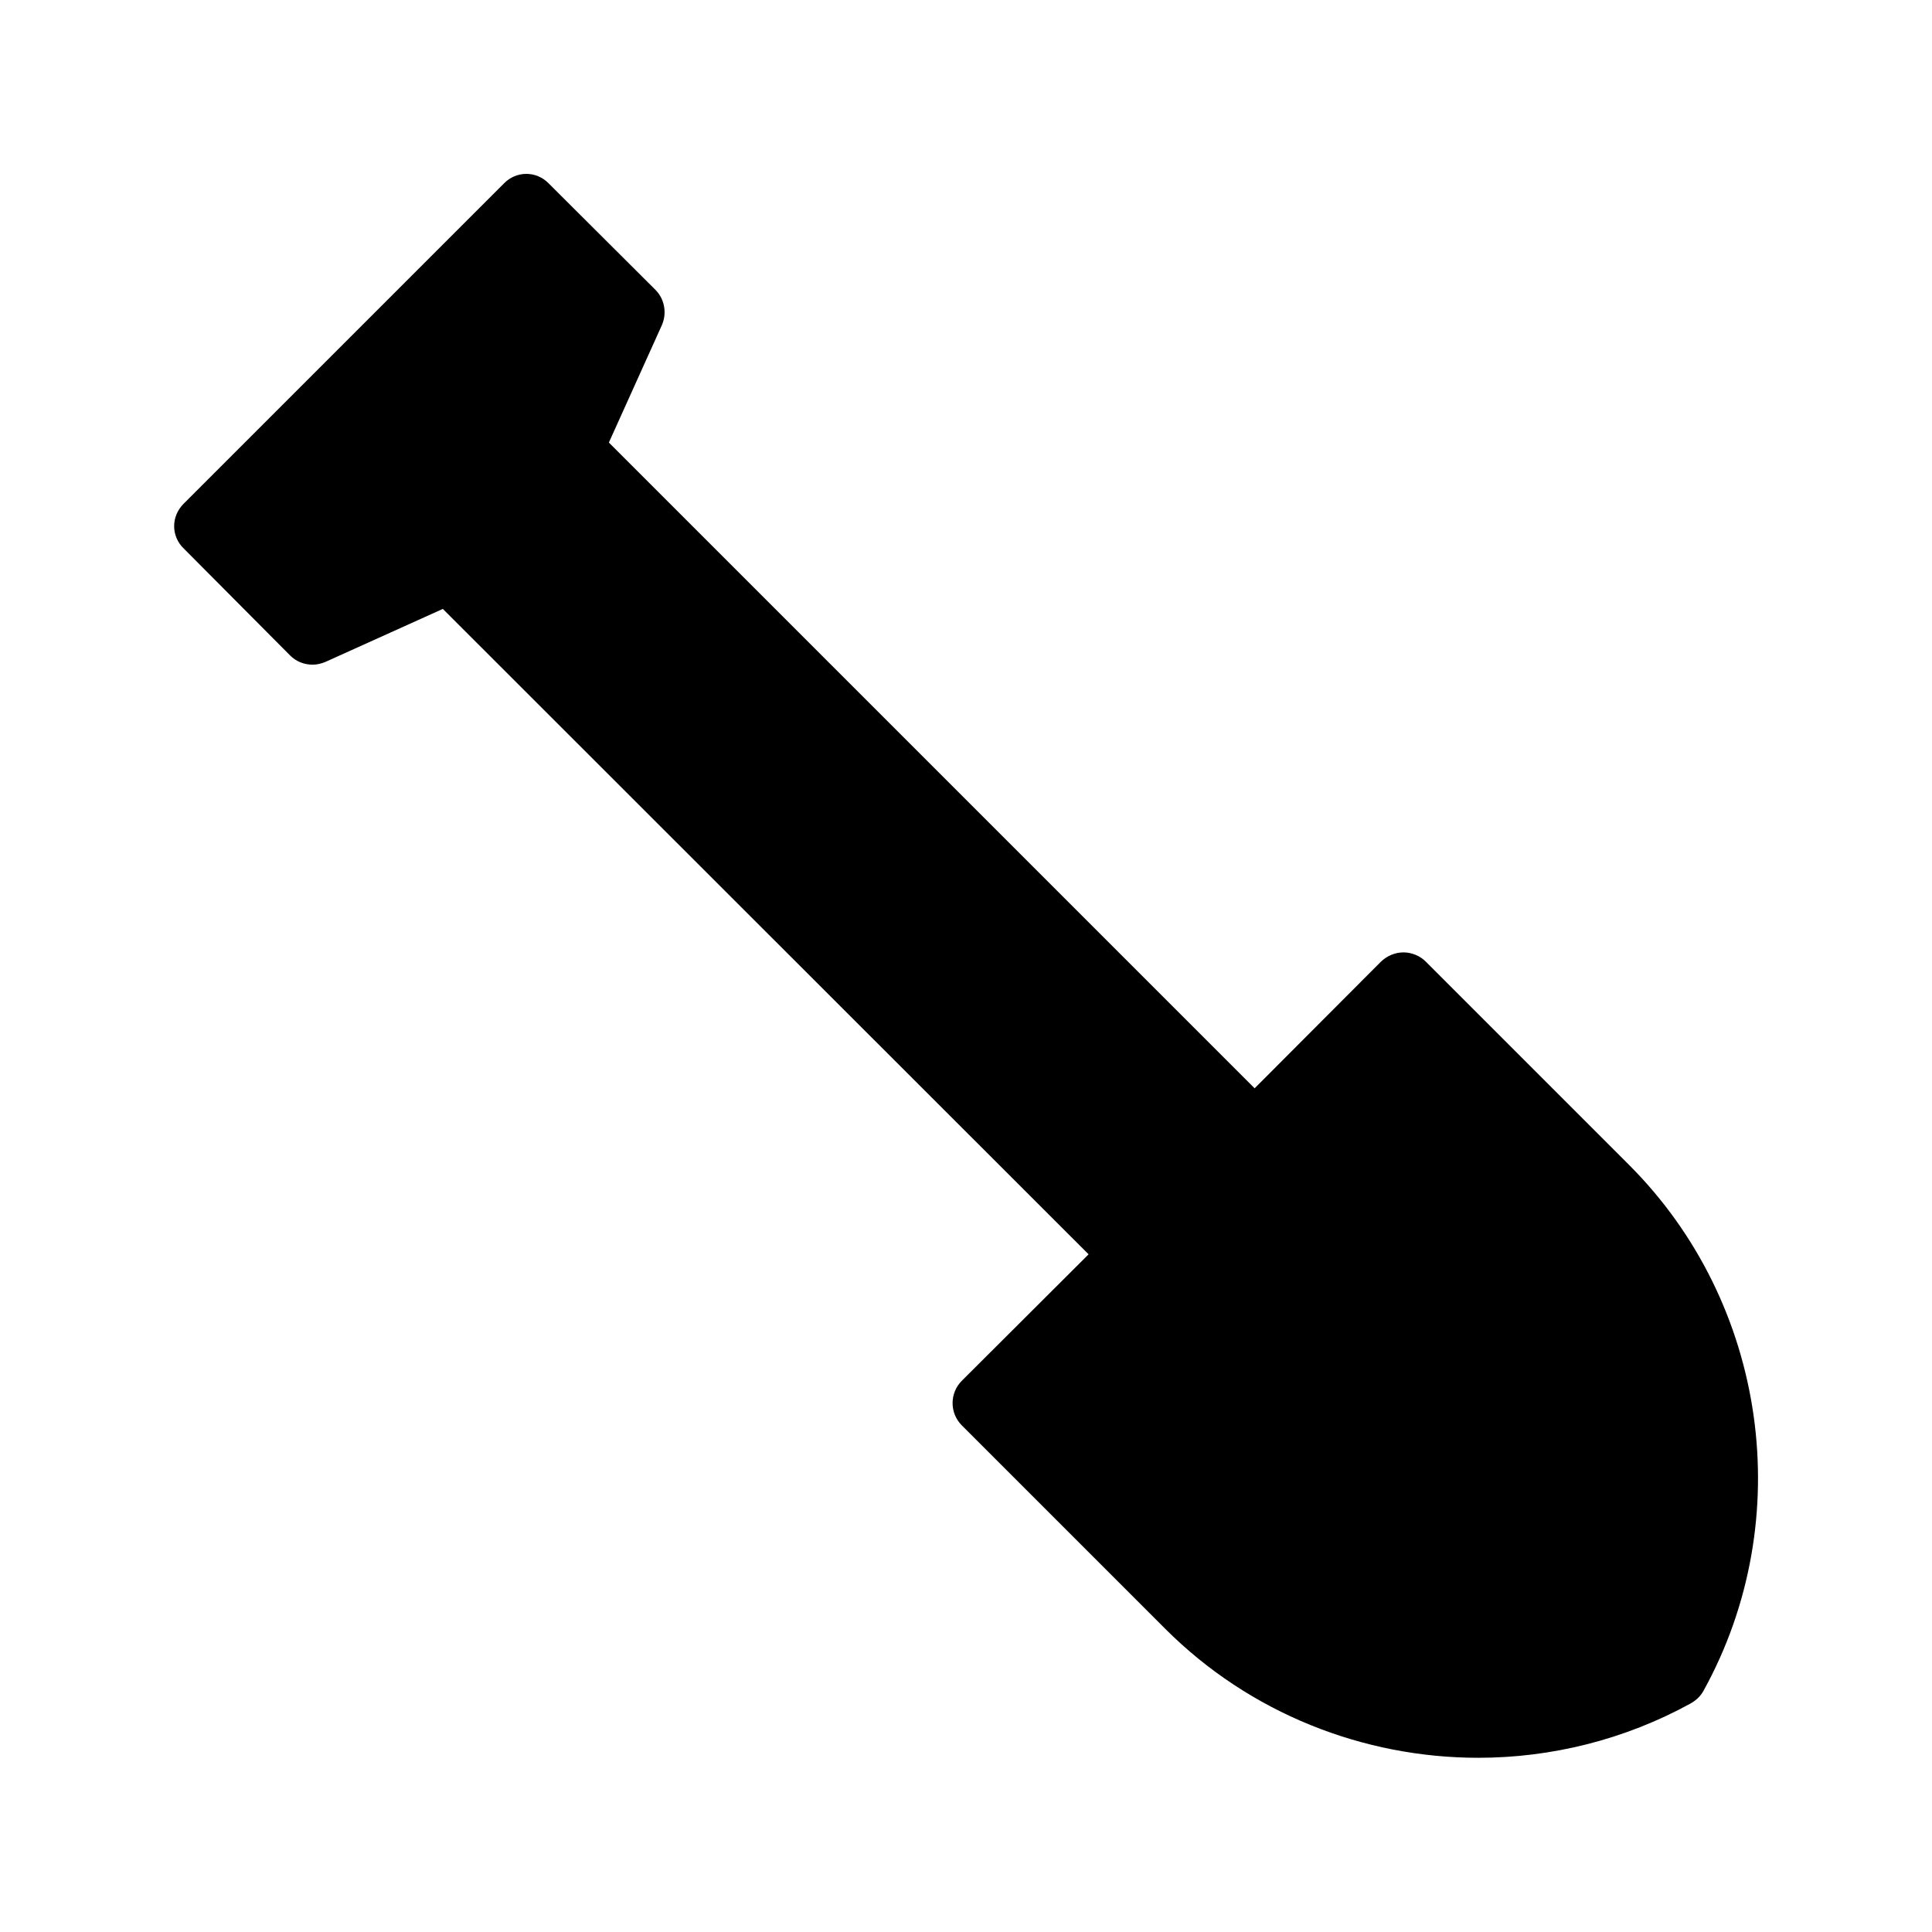
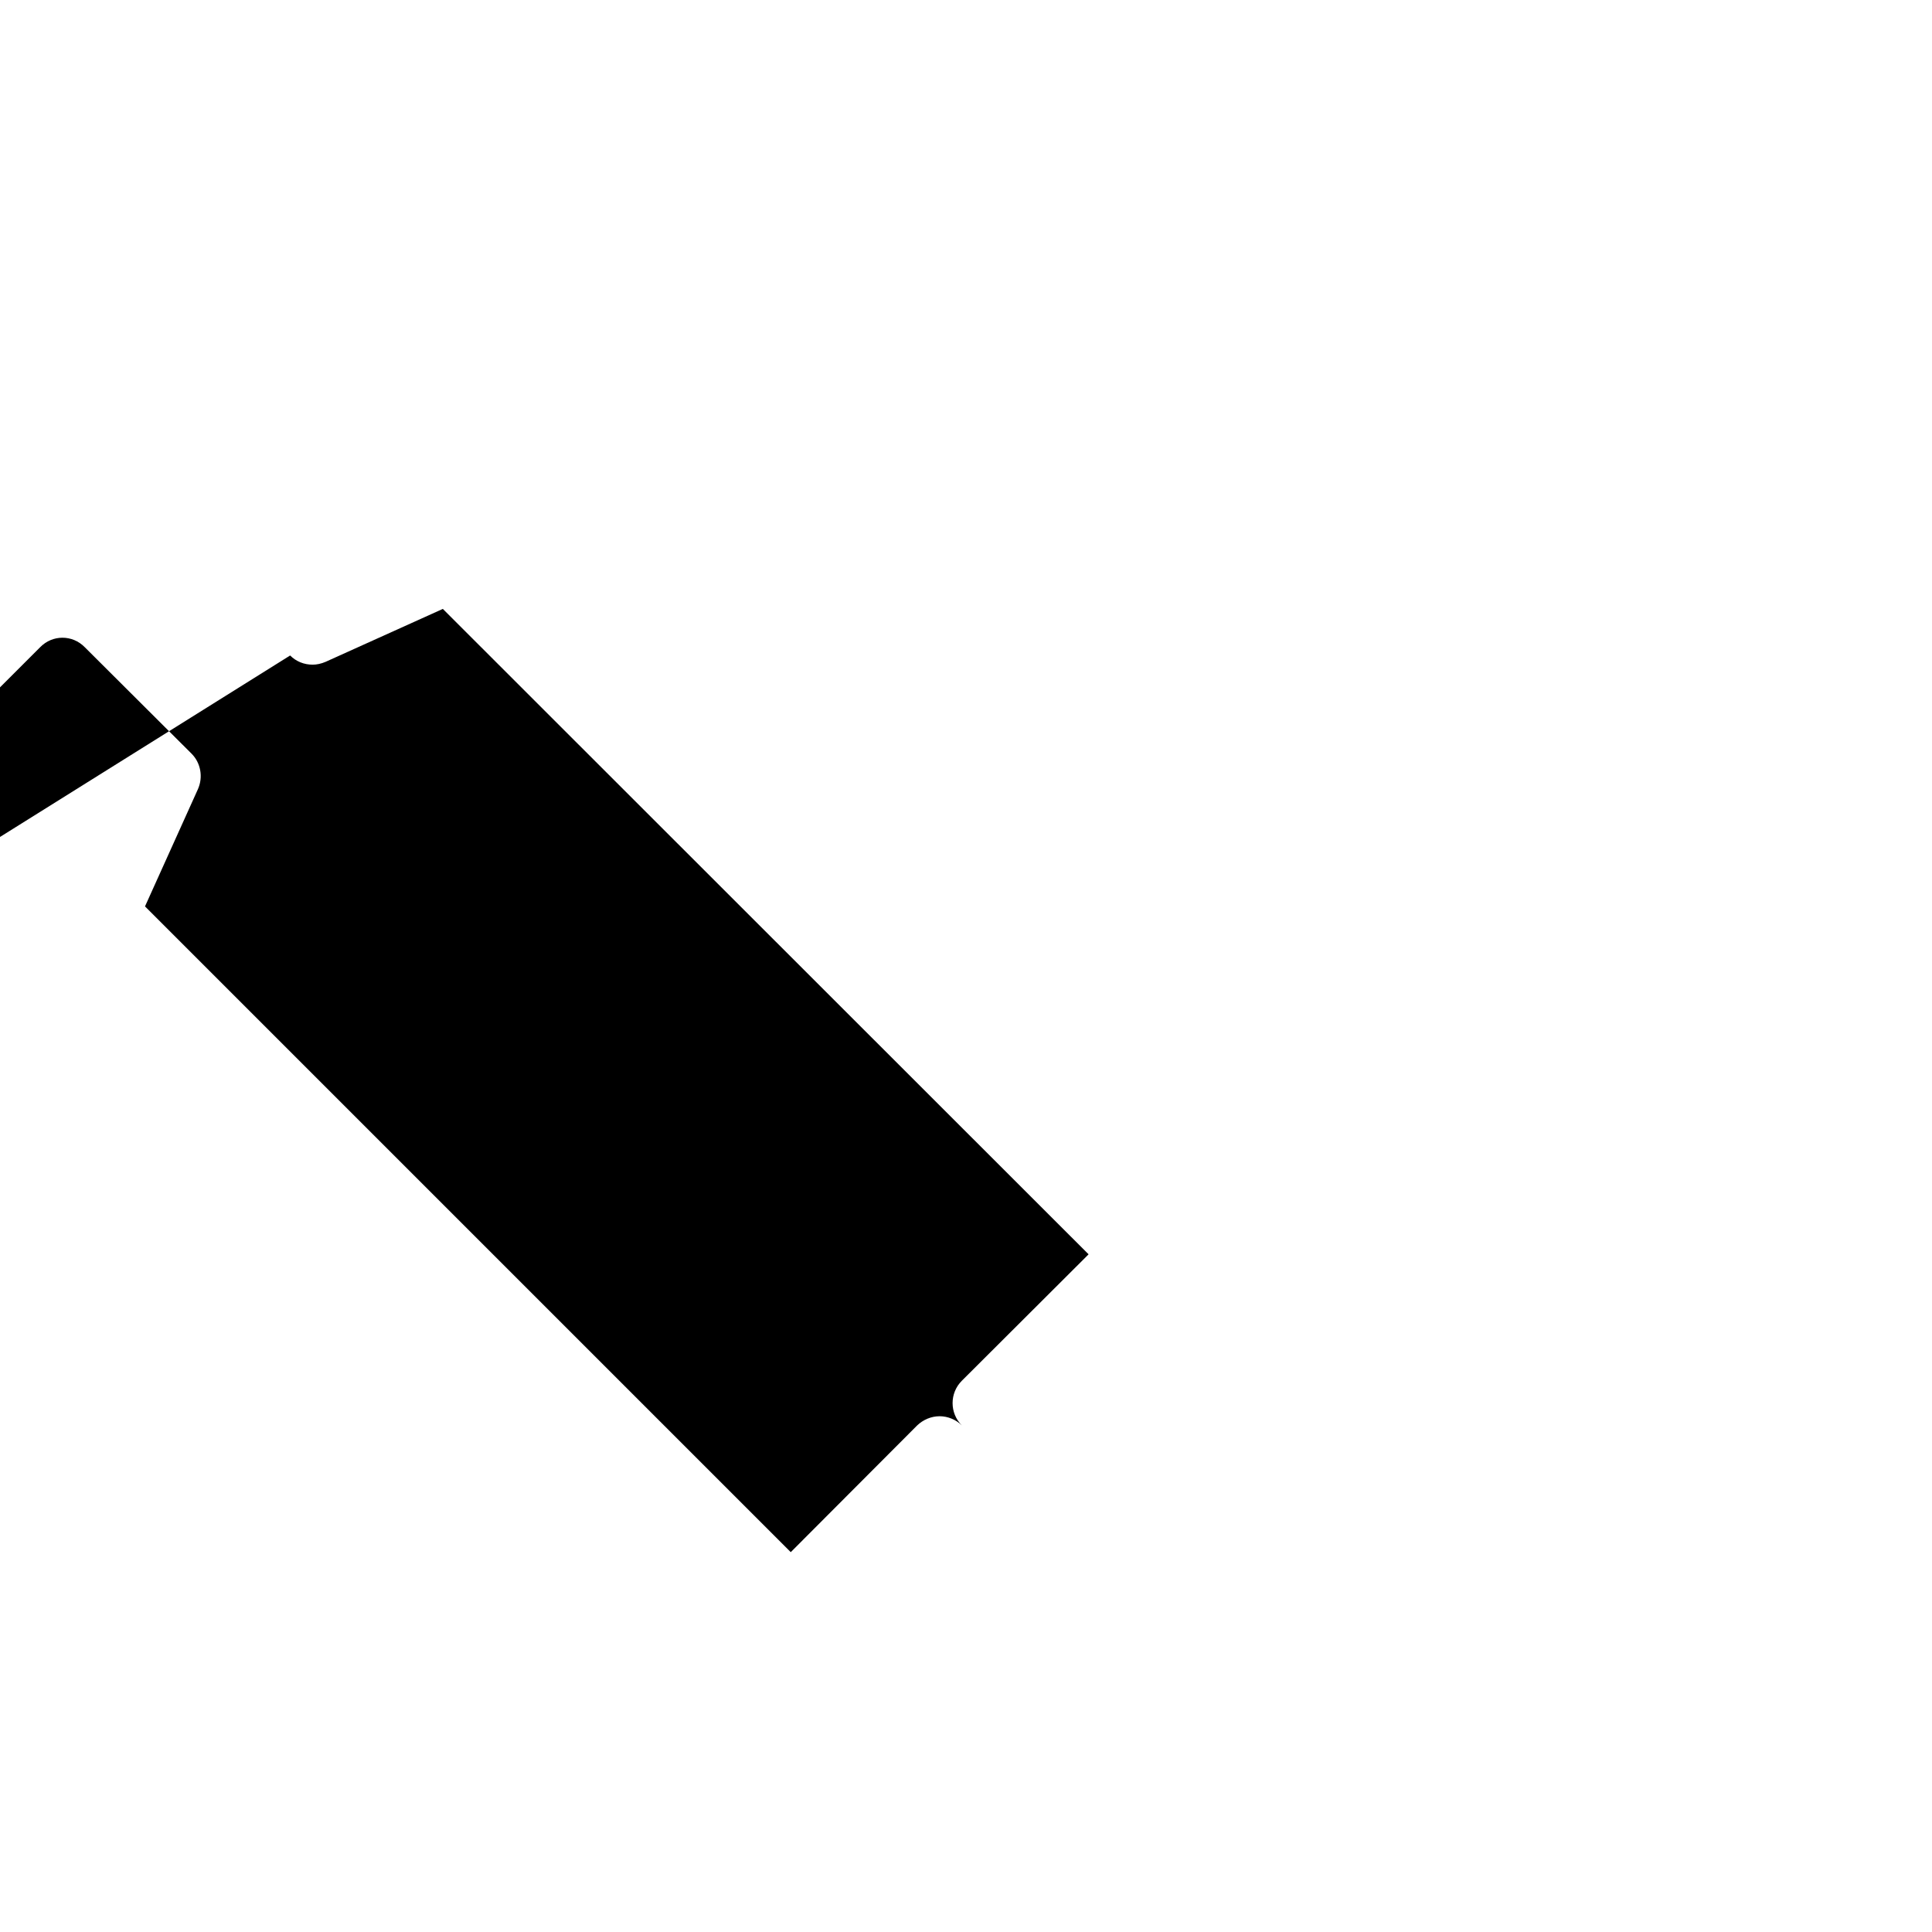
<svg xmlns="http://www.w3.org/2000/svg" fill="#000000" width="800px" height="800px" version="1.1" viewBox="144 144 512 512">
-   <path d="m220.89 317.71c1.594 1.594 3.695 2.434 5.961 2.434 1.09 0 2.266-0.25 3.441-0.754l31.066-14.023 171.13 171.04-33.586 33.504c-3.273 3.273-3.273 8.566 0 11.84l53.906 53.906c22.418 22.418 52.562 34.176 82.961 34.176 19.312 0 38.793-4.785 56.344-14.441 1.426-0.84 2.602-1.93 3.359-3.359 25.023-45.344 16.879-102.69-19.734-139.3l-53.906-53.906c-1.512-1.512-3.695-2.434-5.879-2.434-2.266 0-4.367 0.922-5.961 2.434l-33.504 33.586-171.13-171.13 14.023-31.066c1.426-3.191 0.754-6.969-1.68-9.406l-28.297-28.211c-3.273-3.359-8.566-3.359-11.84 0l-84.895 84.891c-1.594 1.594-2.519 3.695-2.519 5.961 0 2.184 0.922 4.367 2.519 5.879z" />
+   <path d="m220.89 317.71c1.594 1.594 3.695 2.434 5.961 2.434 1.09 0 2.266-0.25 3.441-0.754l31.066-14.023 171.13 171.04-33.586 33.504c-3.273 3.273-3.273 8.566 0 11.84l53.906 53.906l-53.906-53.906c-1.512-1.512-3.695-2.434-5.879-2.434-2.266 0-4.367 0.922-5.961 2.434l-33.504 33.586-171.13-171.13 14.023-31.066c1.426-3.191 0.754-6.969-1.68-9.406l-28.297-28.211c-3.273-3.359-8.566-3.359-11.84 0l-84.895 84.891c-1.594 1.594-2.519 3.695-2.519 5.961 0 2.184 0.922 4.367 2.519 5.879z" />
</svg>